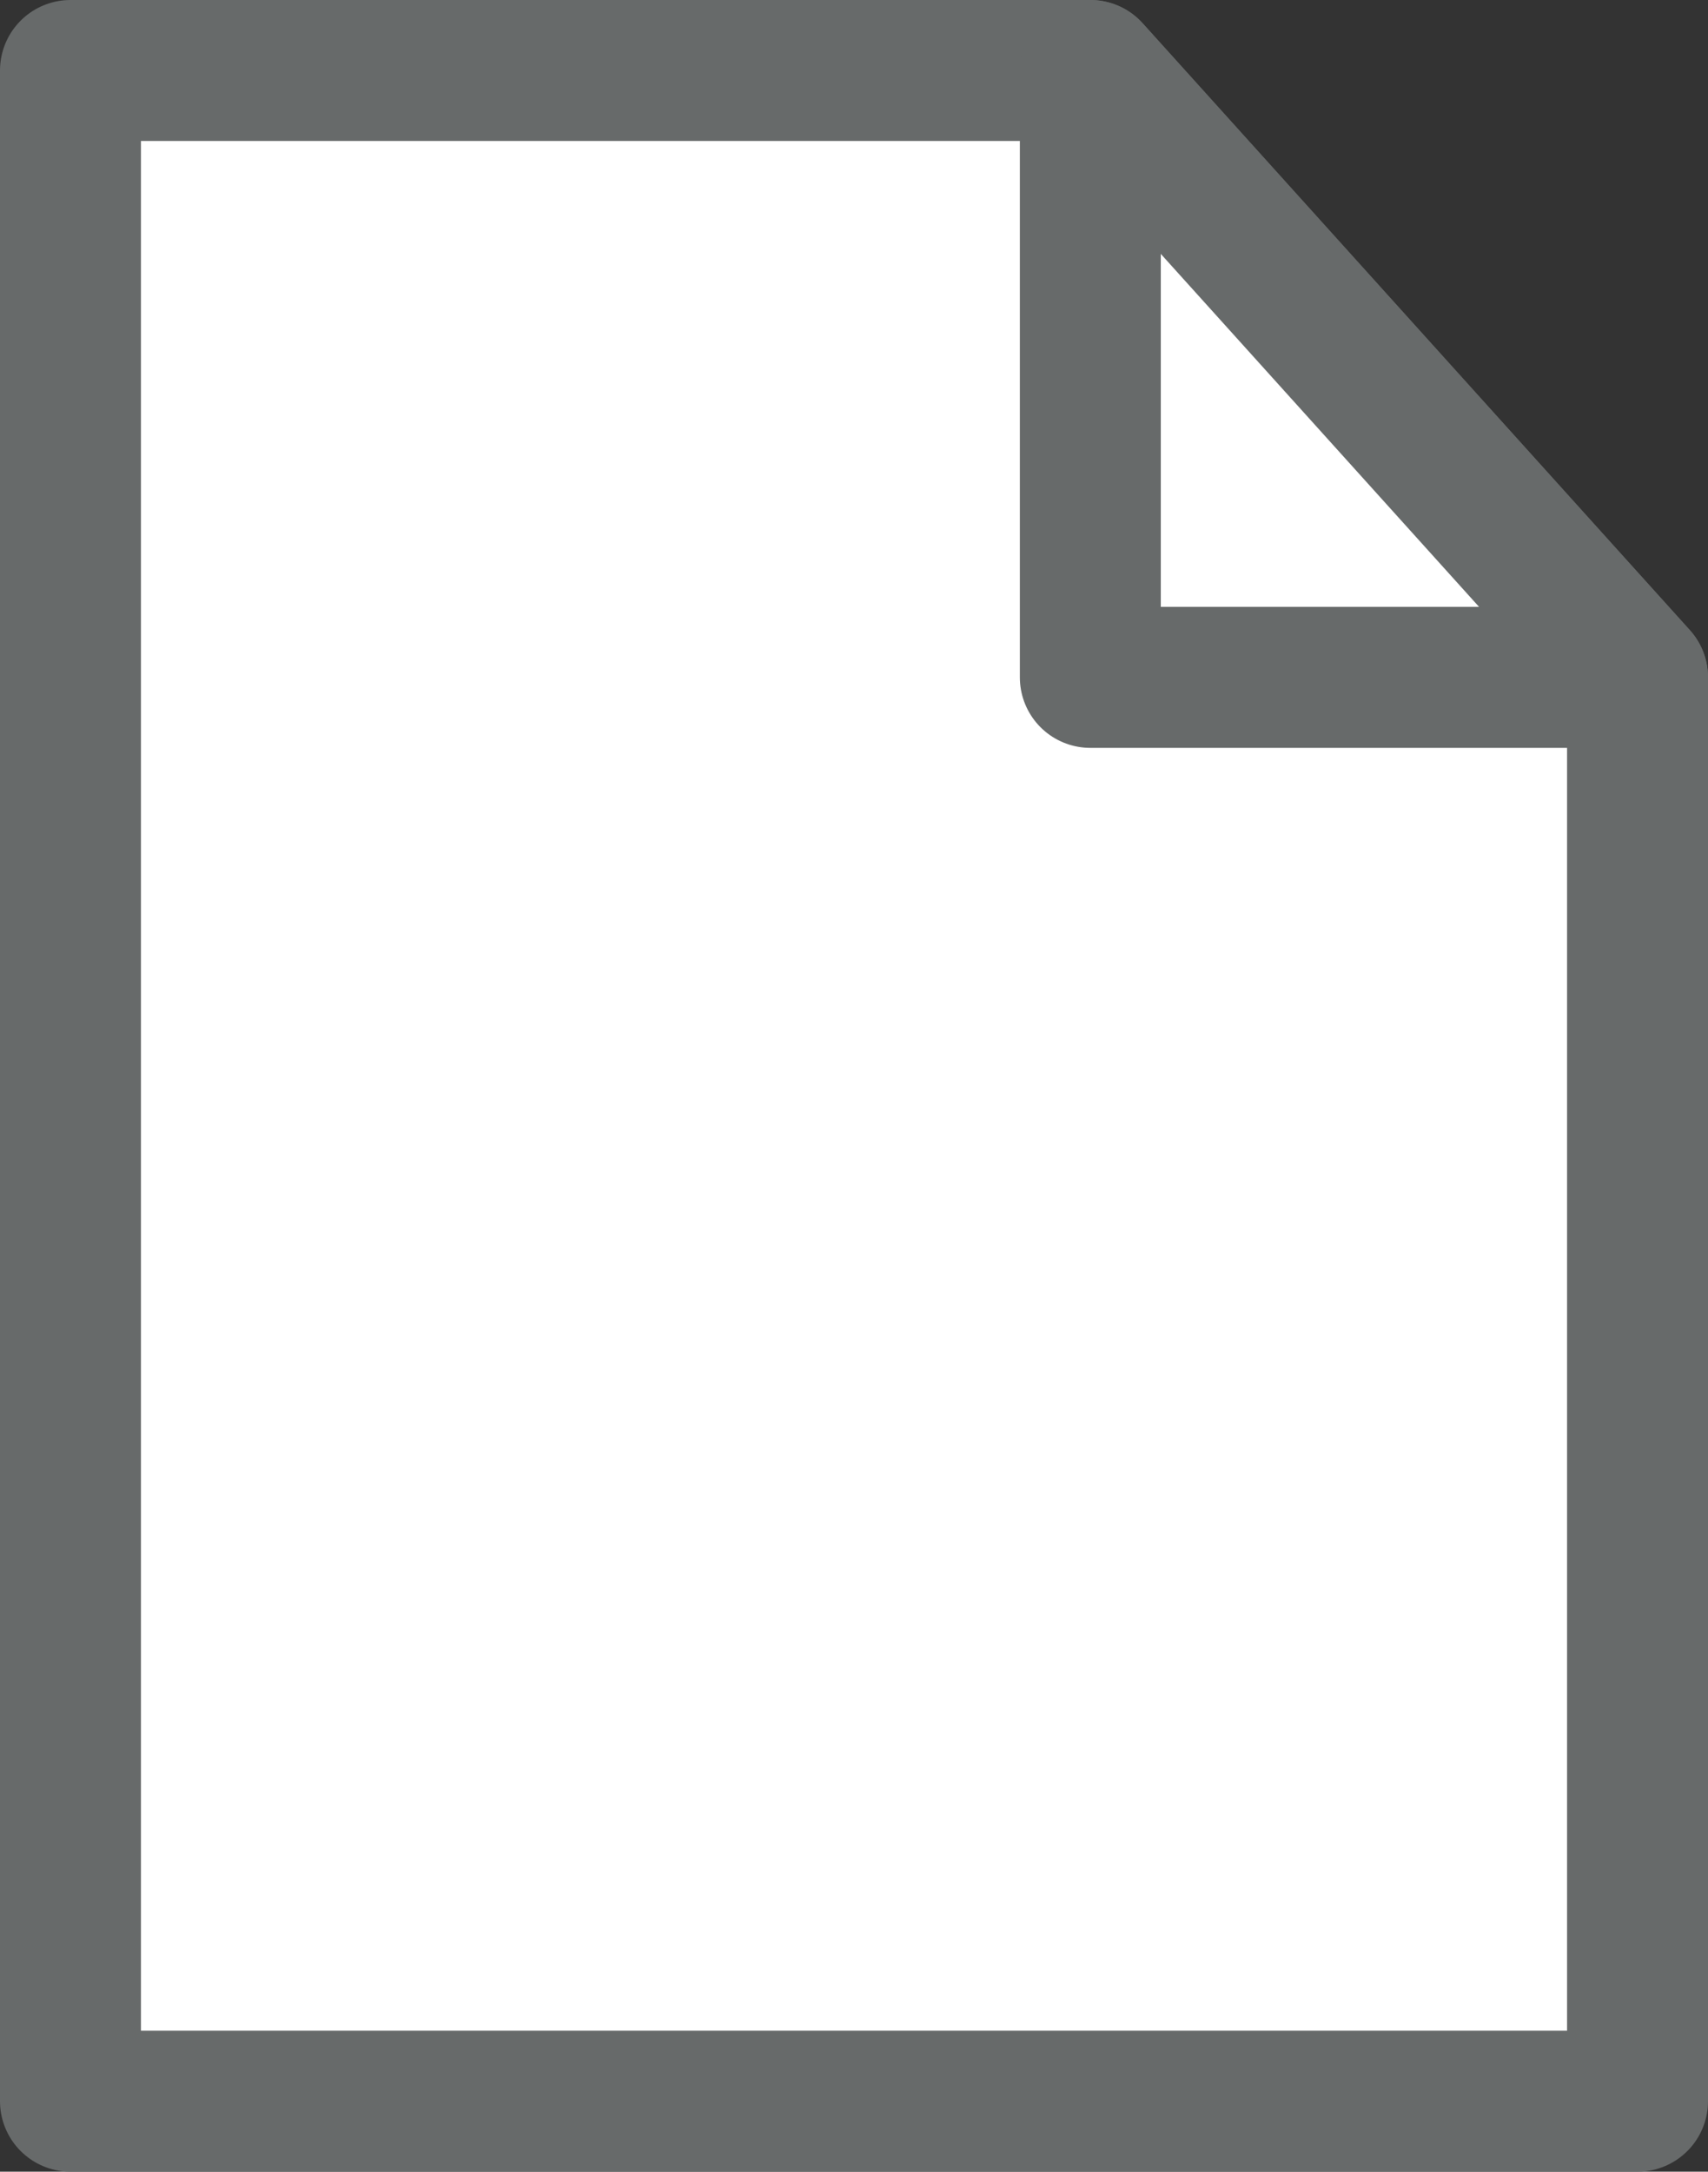
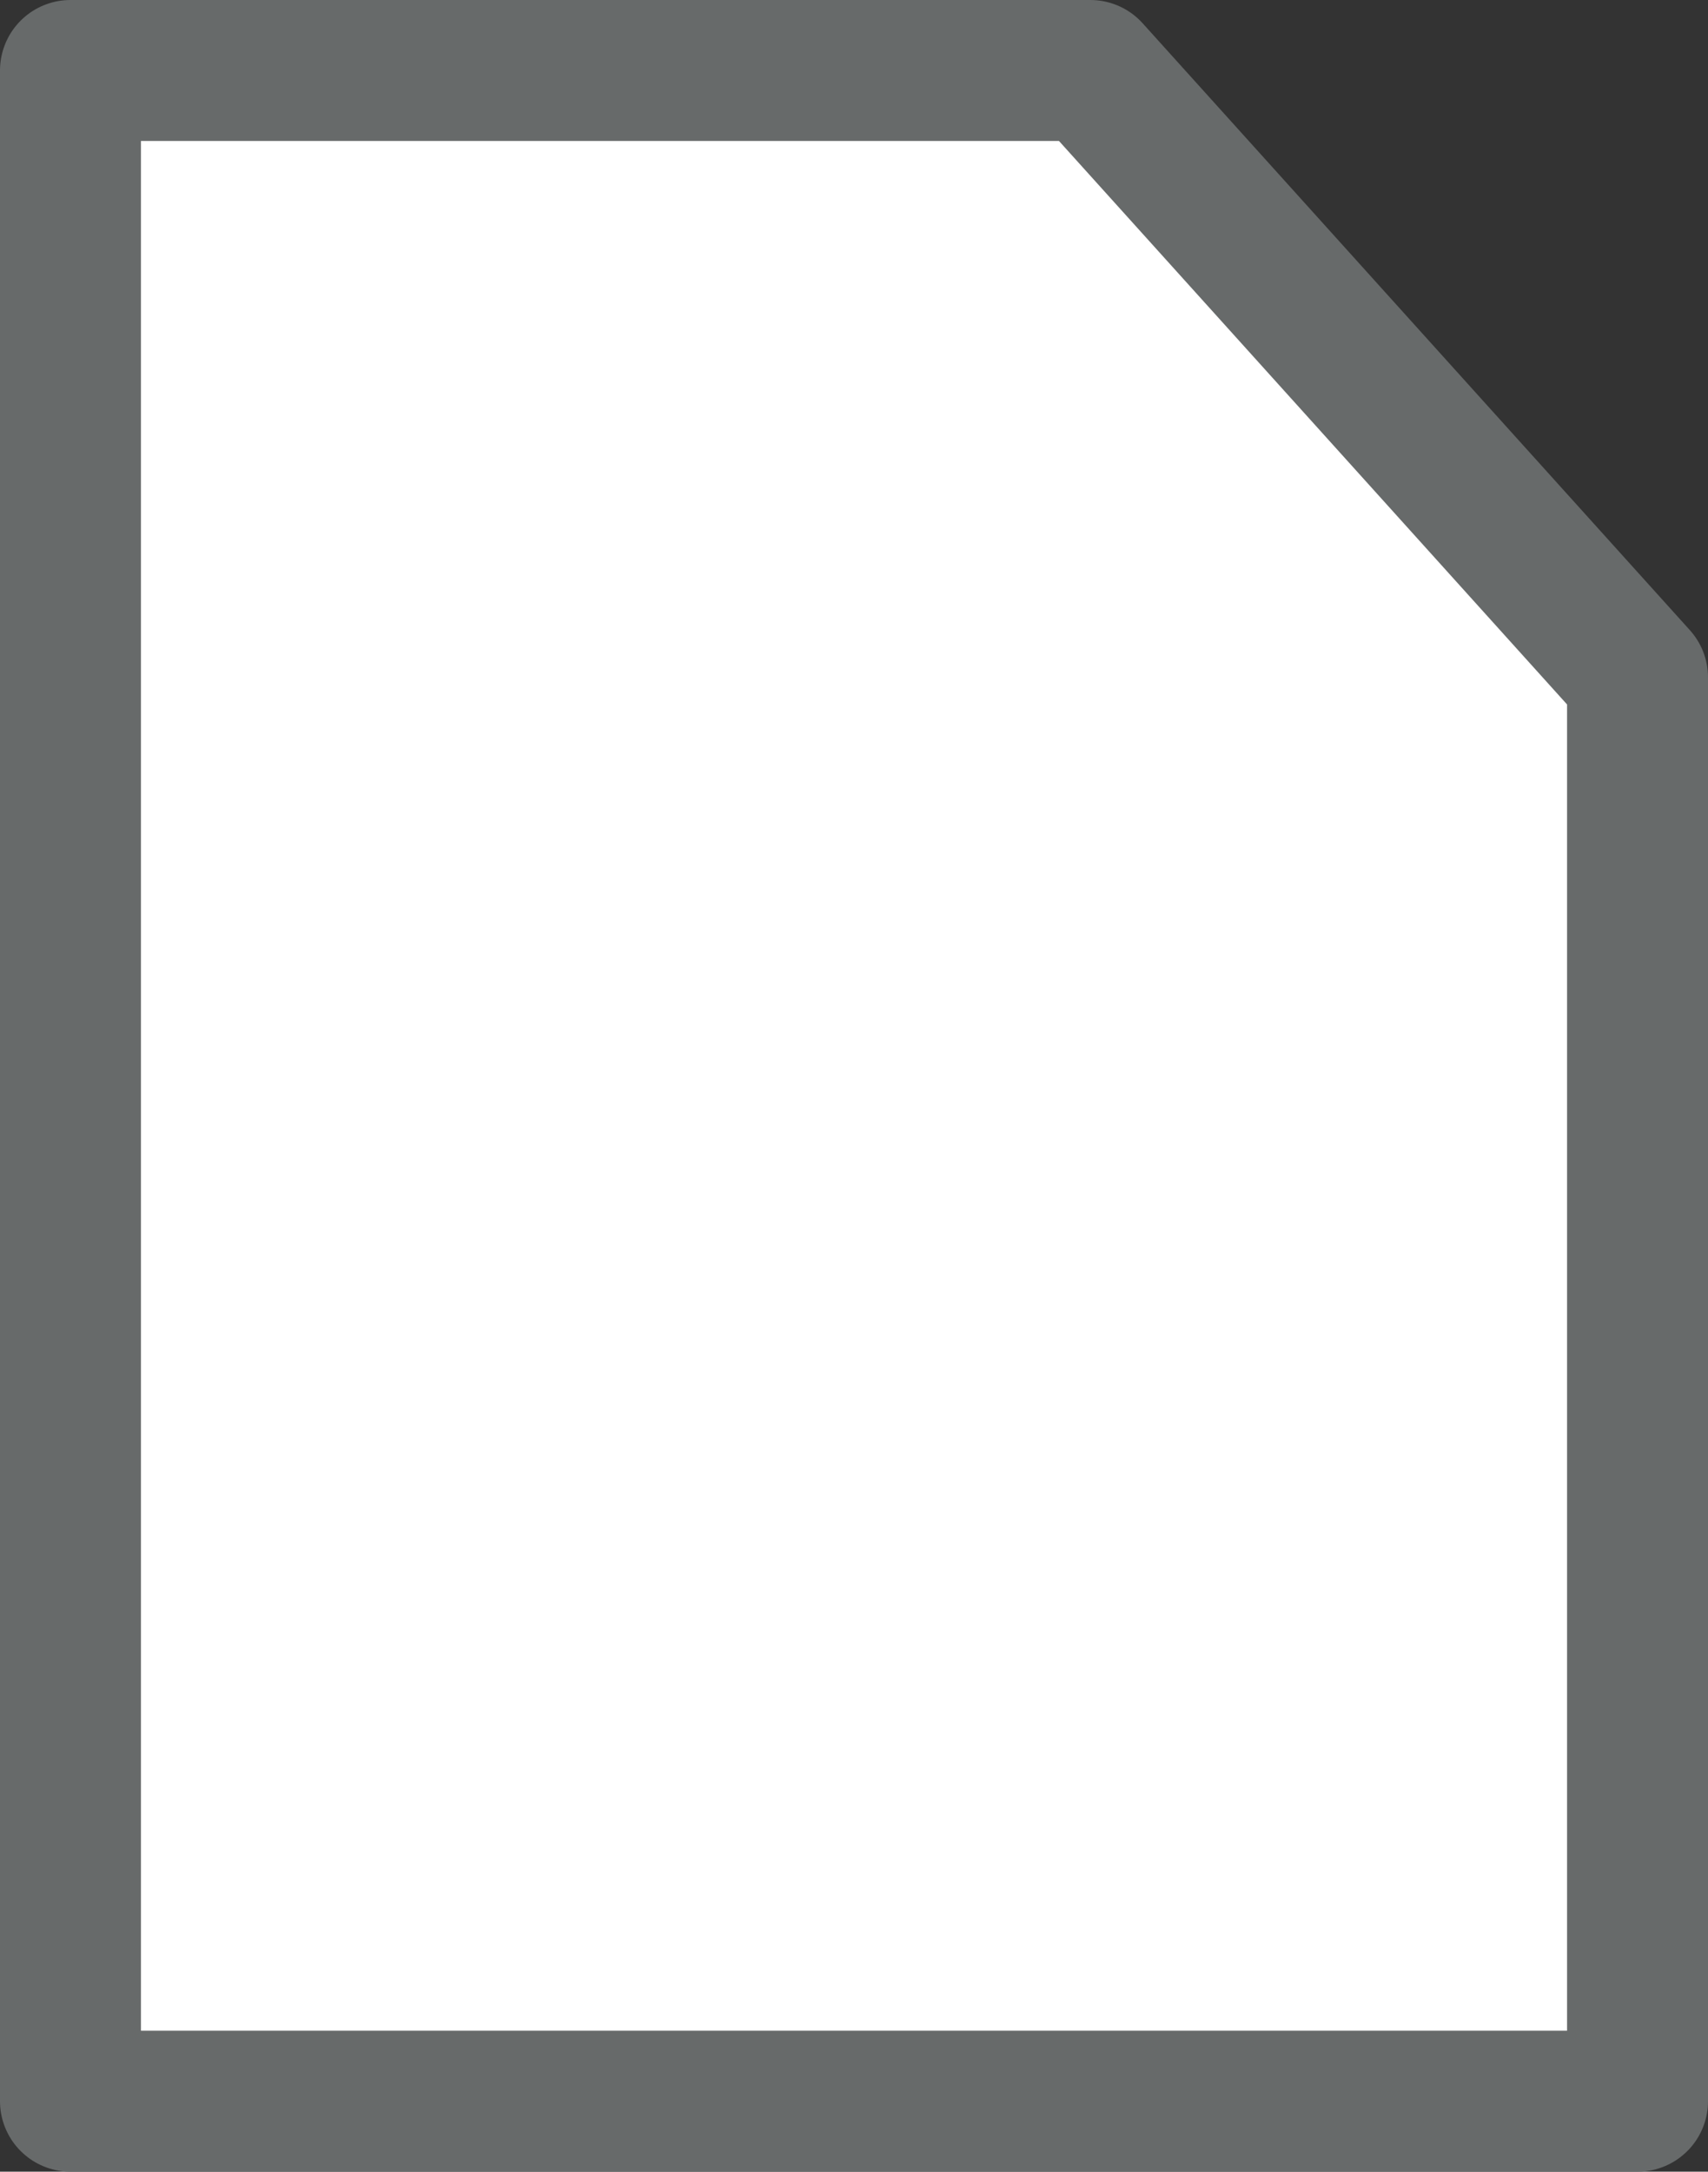
<svg xmlns="http://www.w3.org/2000/svg" version="1.1" id="レイヤー_5" x="0px" y="0px" viewBox="0 0 133.308 169.436" style="enable-background:new 0 0 133.308 169.436;" xml:space="preserve">
  <rect x="0" y="0" width="133.308" height="169.436" fill="#333333" stroke="none" />
  <style type="text/css">
	.st0{fill:#FFFFFF;stroke:#676A6A;stroke-width:11;stroke-linecap:round;stroke-linejoin:round;stroke-miterlimit:10;}
</style>
  <polygon class="st0" points="127.808,163.936 5.5,163.936 5.5,5.5 85.099,5.5 127.808,52.849 " />
-   <polygon class="st0" points="127.808,52.849 85.099,52.849 85.099,5.5 " />
</svg>